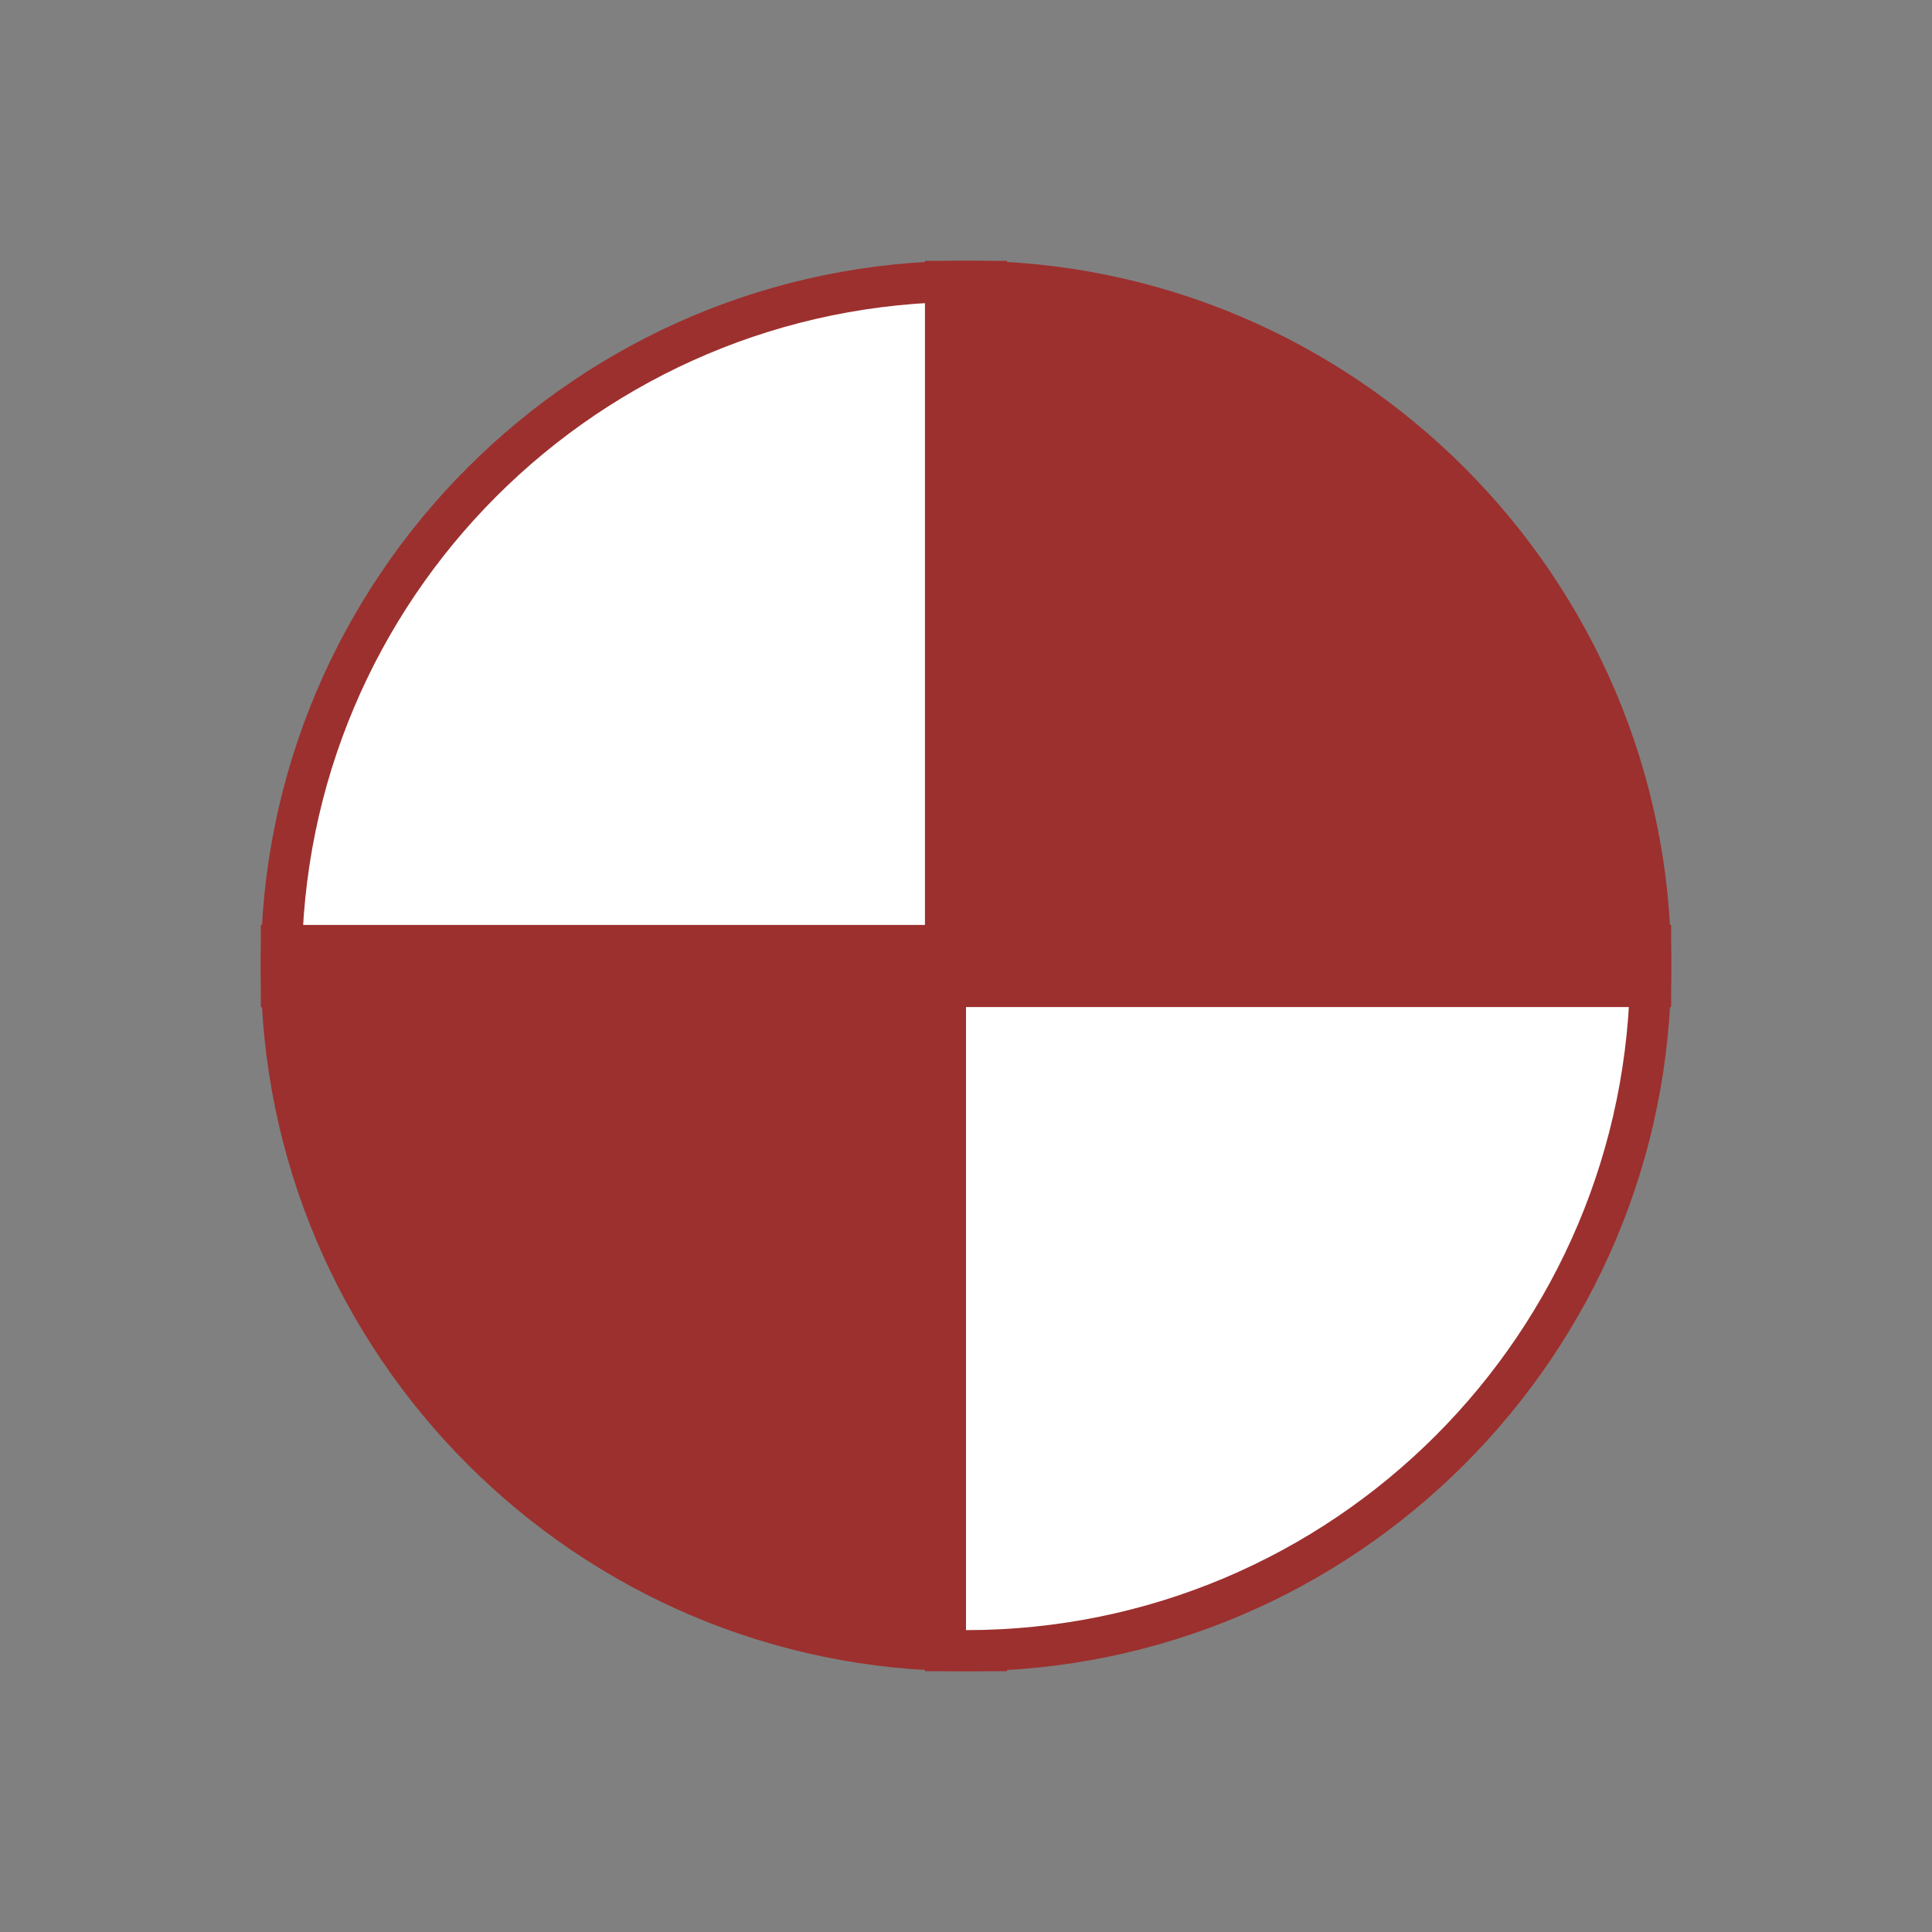
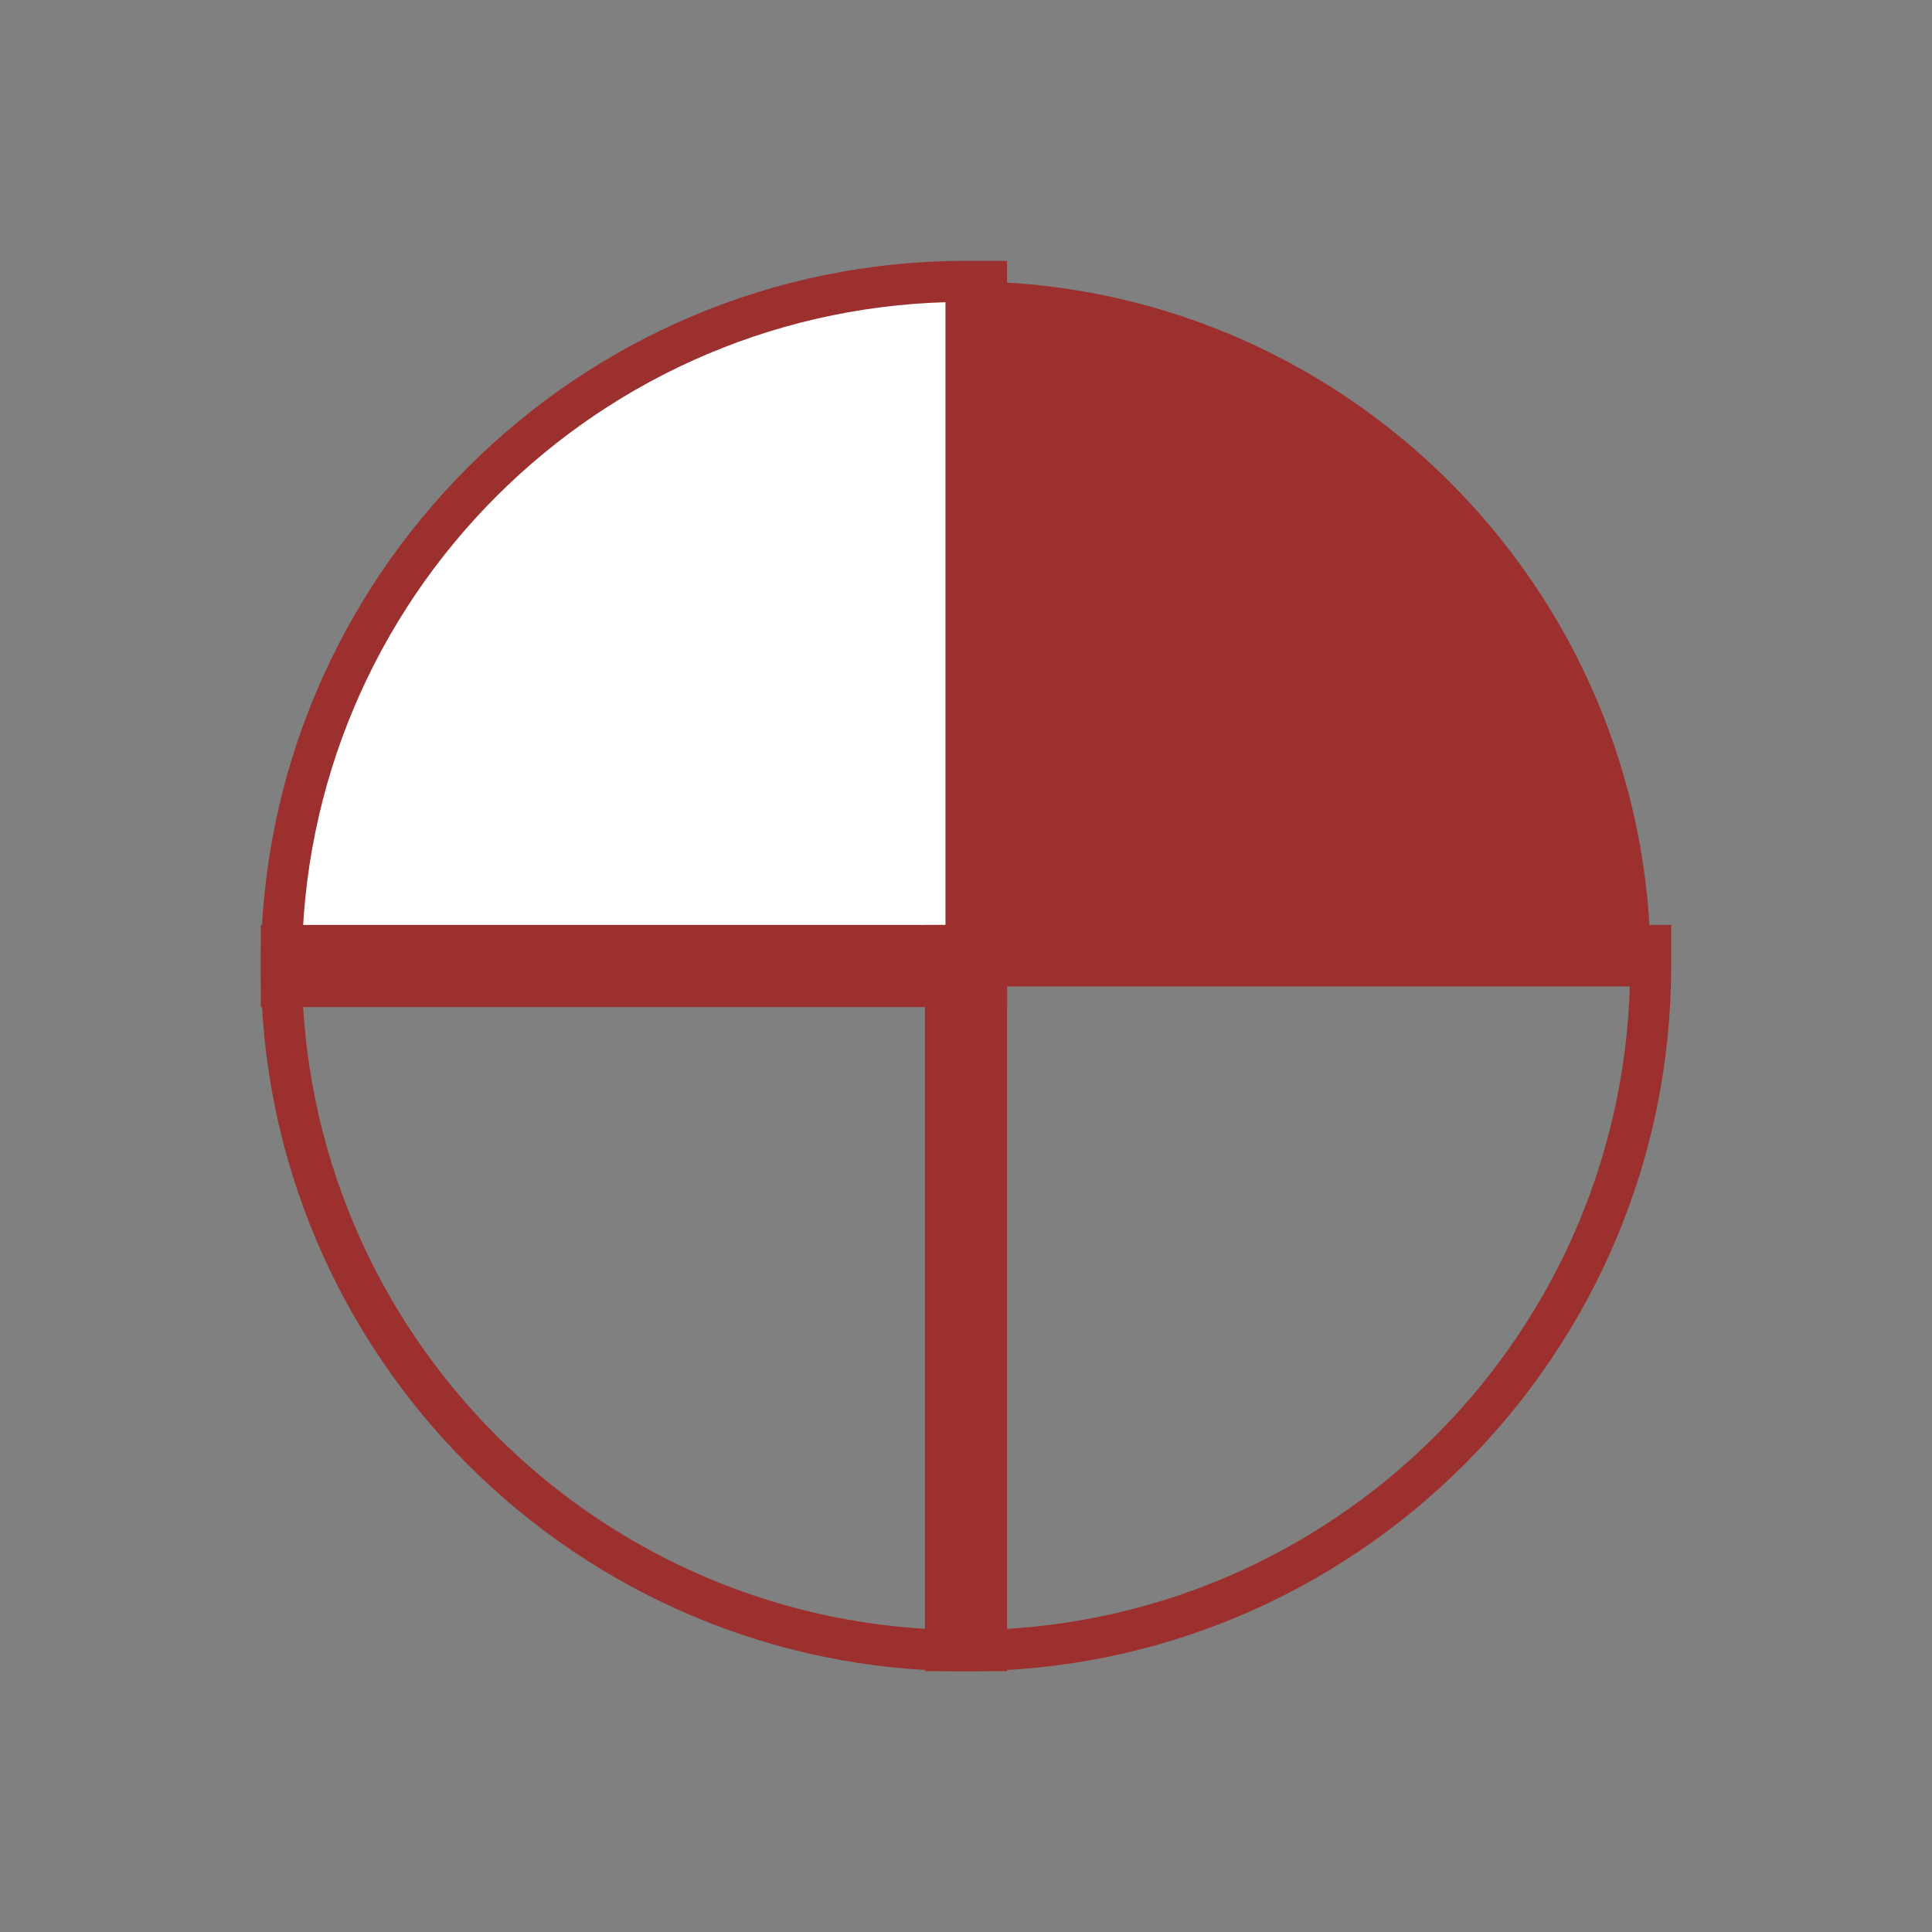
<svg xmlns="http://www.w3.org/2000/svg" version="1.1" id="Layer_1" x="0px" y="0px" viewBox="0 0 80 80" style="enable-background:new 0 0 80 80;" xml:space="preserve">
  <rect x="0" y="0" width="80" height="80" fill="#808080" stroke="none" />
  <style type="text/css">
	.st0{fill:#FFFFFF;}
	.st1{fill:#9C302E;}
</style>
  <g>
    <g>
      <g>
        <path class="st0" d="M11.65,40.85V40c0-15.63,12.72-28.35,28.35-28.35h0.85v29.2H11.65z" />
        <path class="st1" d="M40,12.5V40H12.5C12.5,24.81,24.81,12.5,40,12.5 M41.7,10.8H40c-16.1,0-29.2,13.1-29.2,29.2v1.7h1.7H40h1.7     V40V12.5V10.8L41.7,10.8z" />
      </g>
    </g>
  </g>
  <g>
    <g>
      <g>
-         <path class="st1" d="M40,68.35c-15.63,0-28.35-12.72-28.35-28.35v-0.85h29.2v29.2H40z" />
        <path class="st1" d="M40,40v27.5c-15.19,0-27.5-12.31-27.5-27.5H40 M41.7,38.3H40H12.5h-1.7V40c0,16.1,13.1,29.2,29.2,29.2h1.7     v-1.7V40V38.3L41.7,38.3z" />
      </g>
    </g>
  </g>
  <g>
    <g>
      <g>
-         <path class="st0" d="M39.15,68.35v-29.2h29.2V40c0,15.63-12.72,28.35-28.35,28.35H39.15z" />
        <path class="st1" d="M67.5,40c0,15.19-12.31,27.5-27.5,27.5V40H67.5 M69.2,38.3h-1.7H40h-1.7V40v27.5v1.7H40     c16.1,0,29.2-13.1,29.2-29.2V38.3L69.2,38.3z" />
      </g>
    </g>
  </g>
  <g>
    <g>
      <g>
-         <path class="st1" d="M39.15,40.85v-29.2H40c15.63,0,28.35,12.72,28.35,28.35v0.85H39.15z" />
-         <path class="st1" d="M40,12.5c15.19,0,27.5,12.31,27.5,27.5H40V12.5 M40,10.8h-1.7v1.7V40v1.7H40h27.5h1.7V40     C69.2,23.9,56.1,10.8,40,10.8L40,10.8z" />
+         <path class="st1" d="M39.15,40.85v-29.2H40c15.63,0,28.35,12.72,28.35,28.35v0.85z" />
      </g>
    </g>
  </g>
  <g>
    <g>
	</g>
    <g>
	</g>
    <g>
	</g>
    <g>
	</g>
  </g>
</svg>